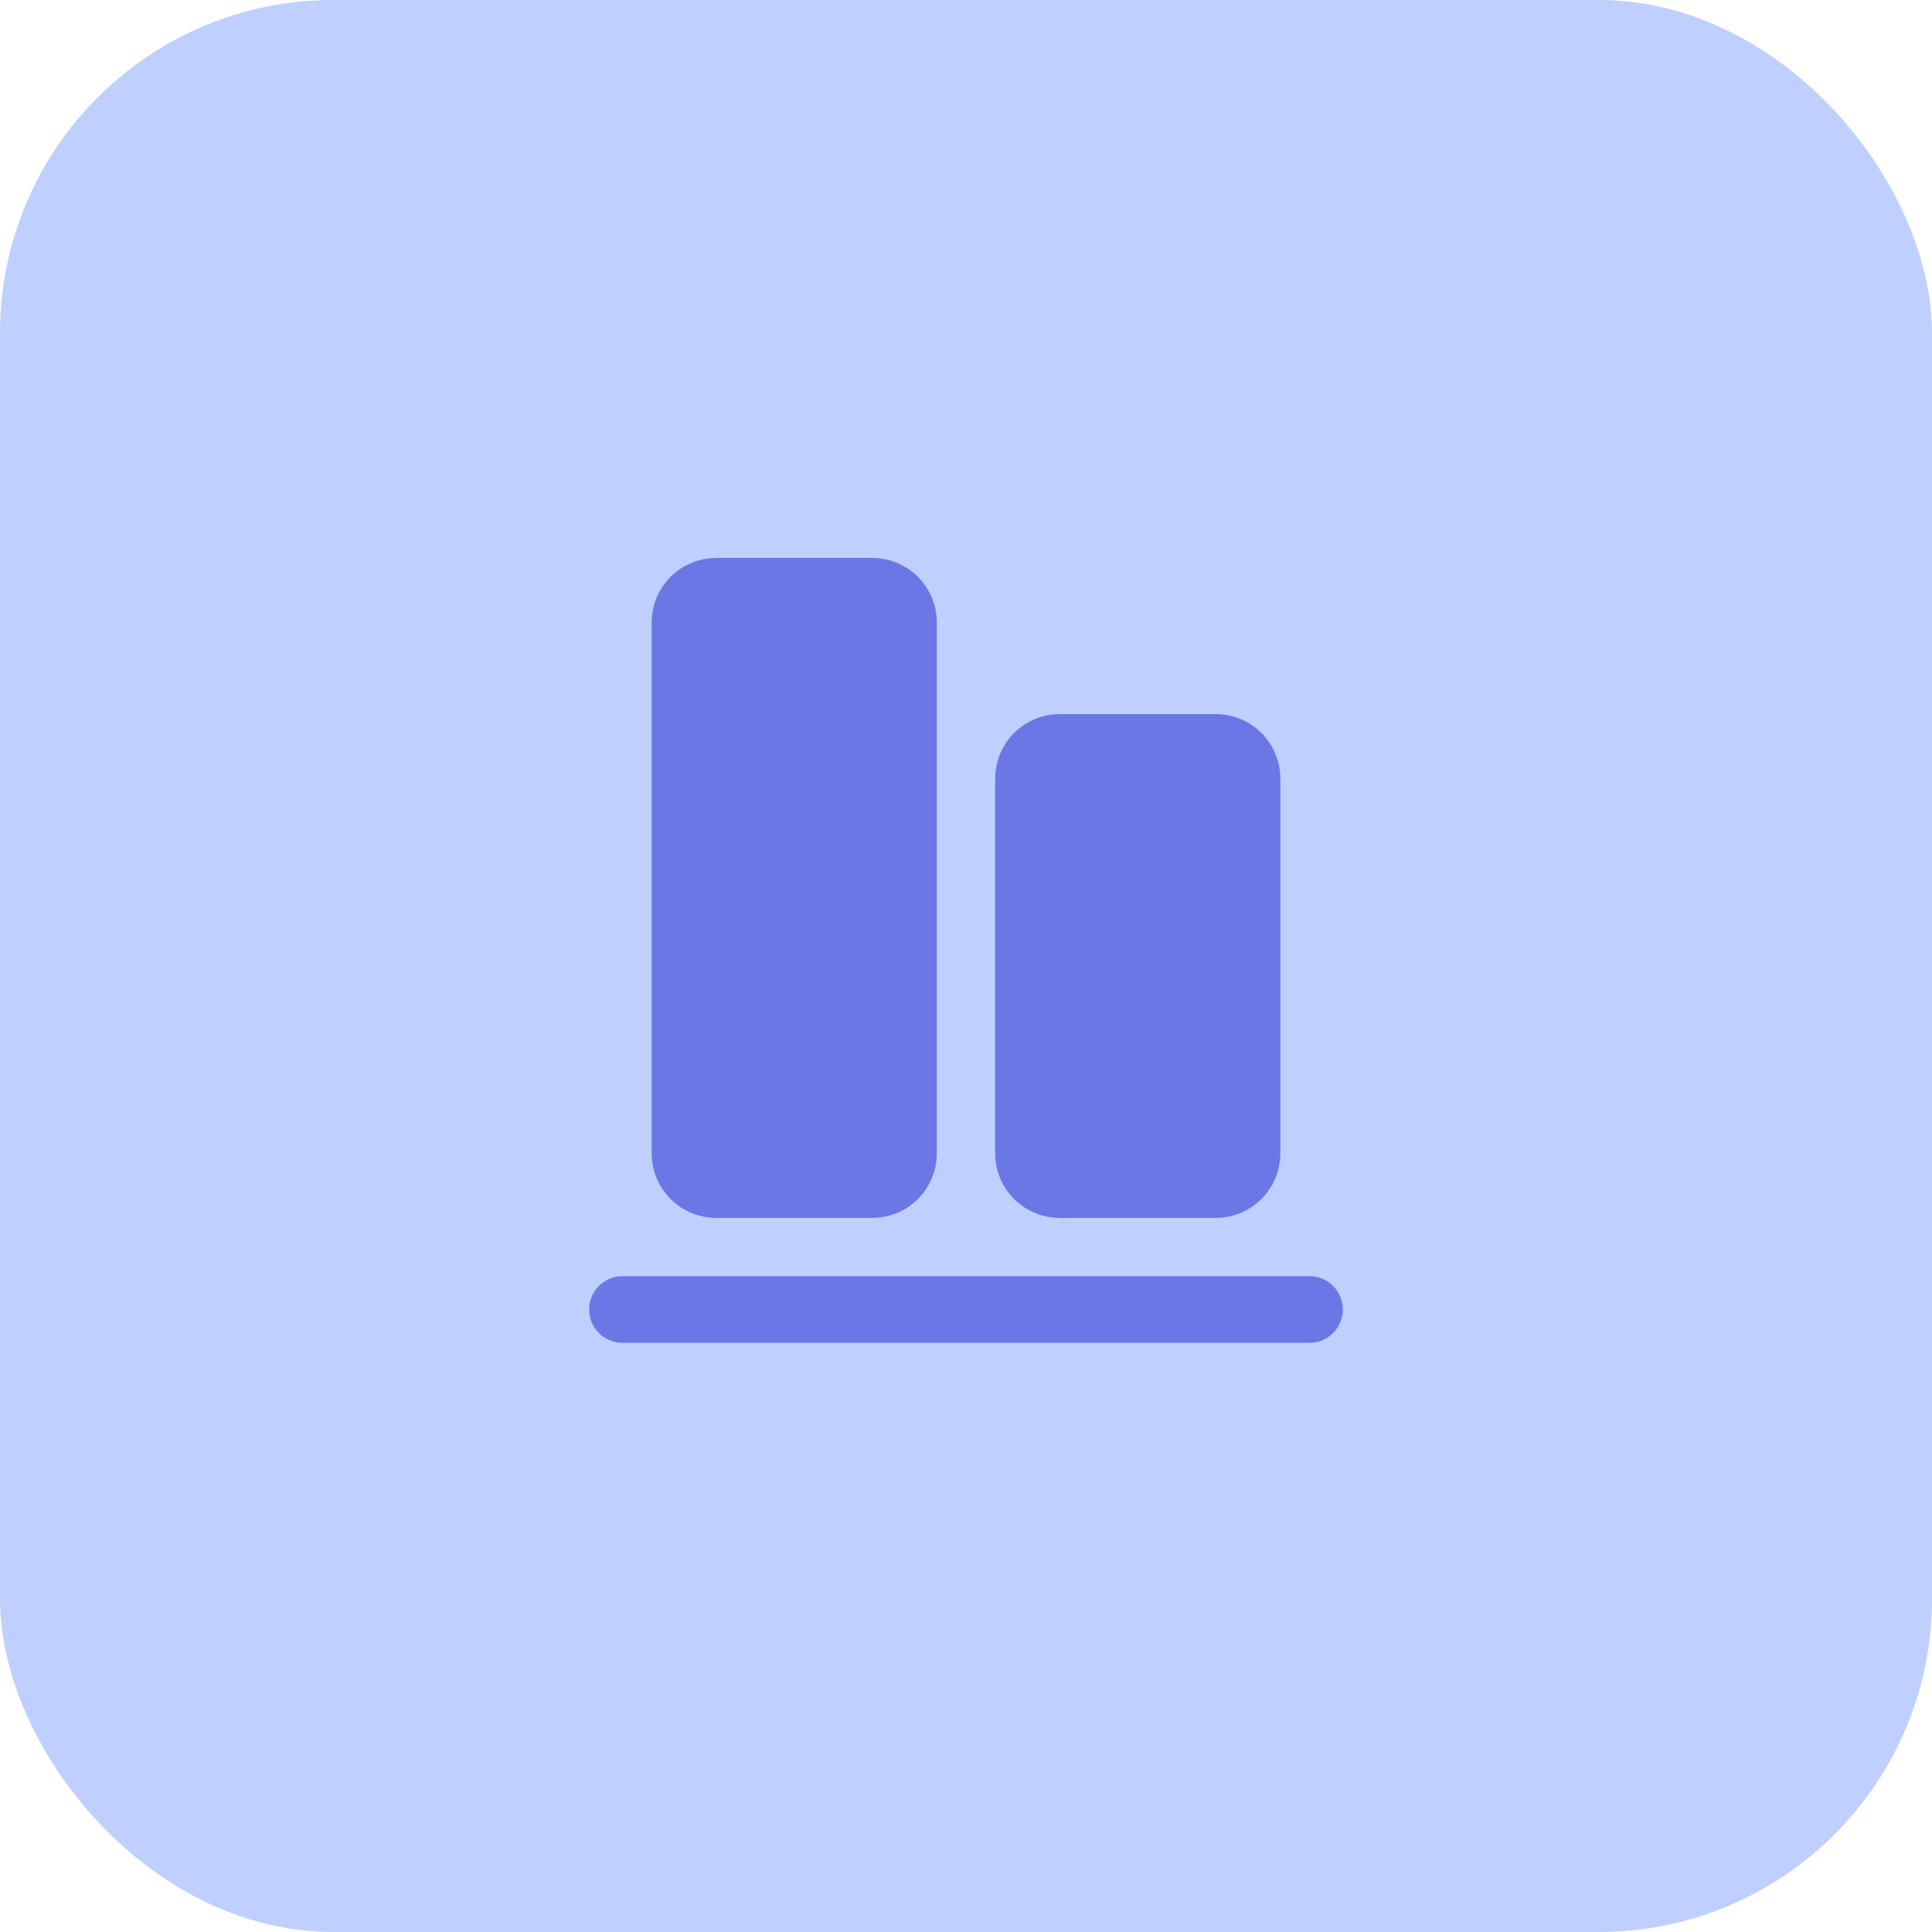
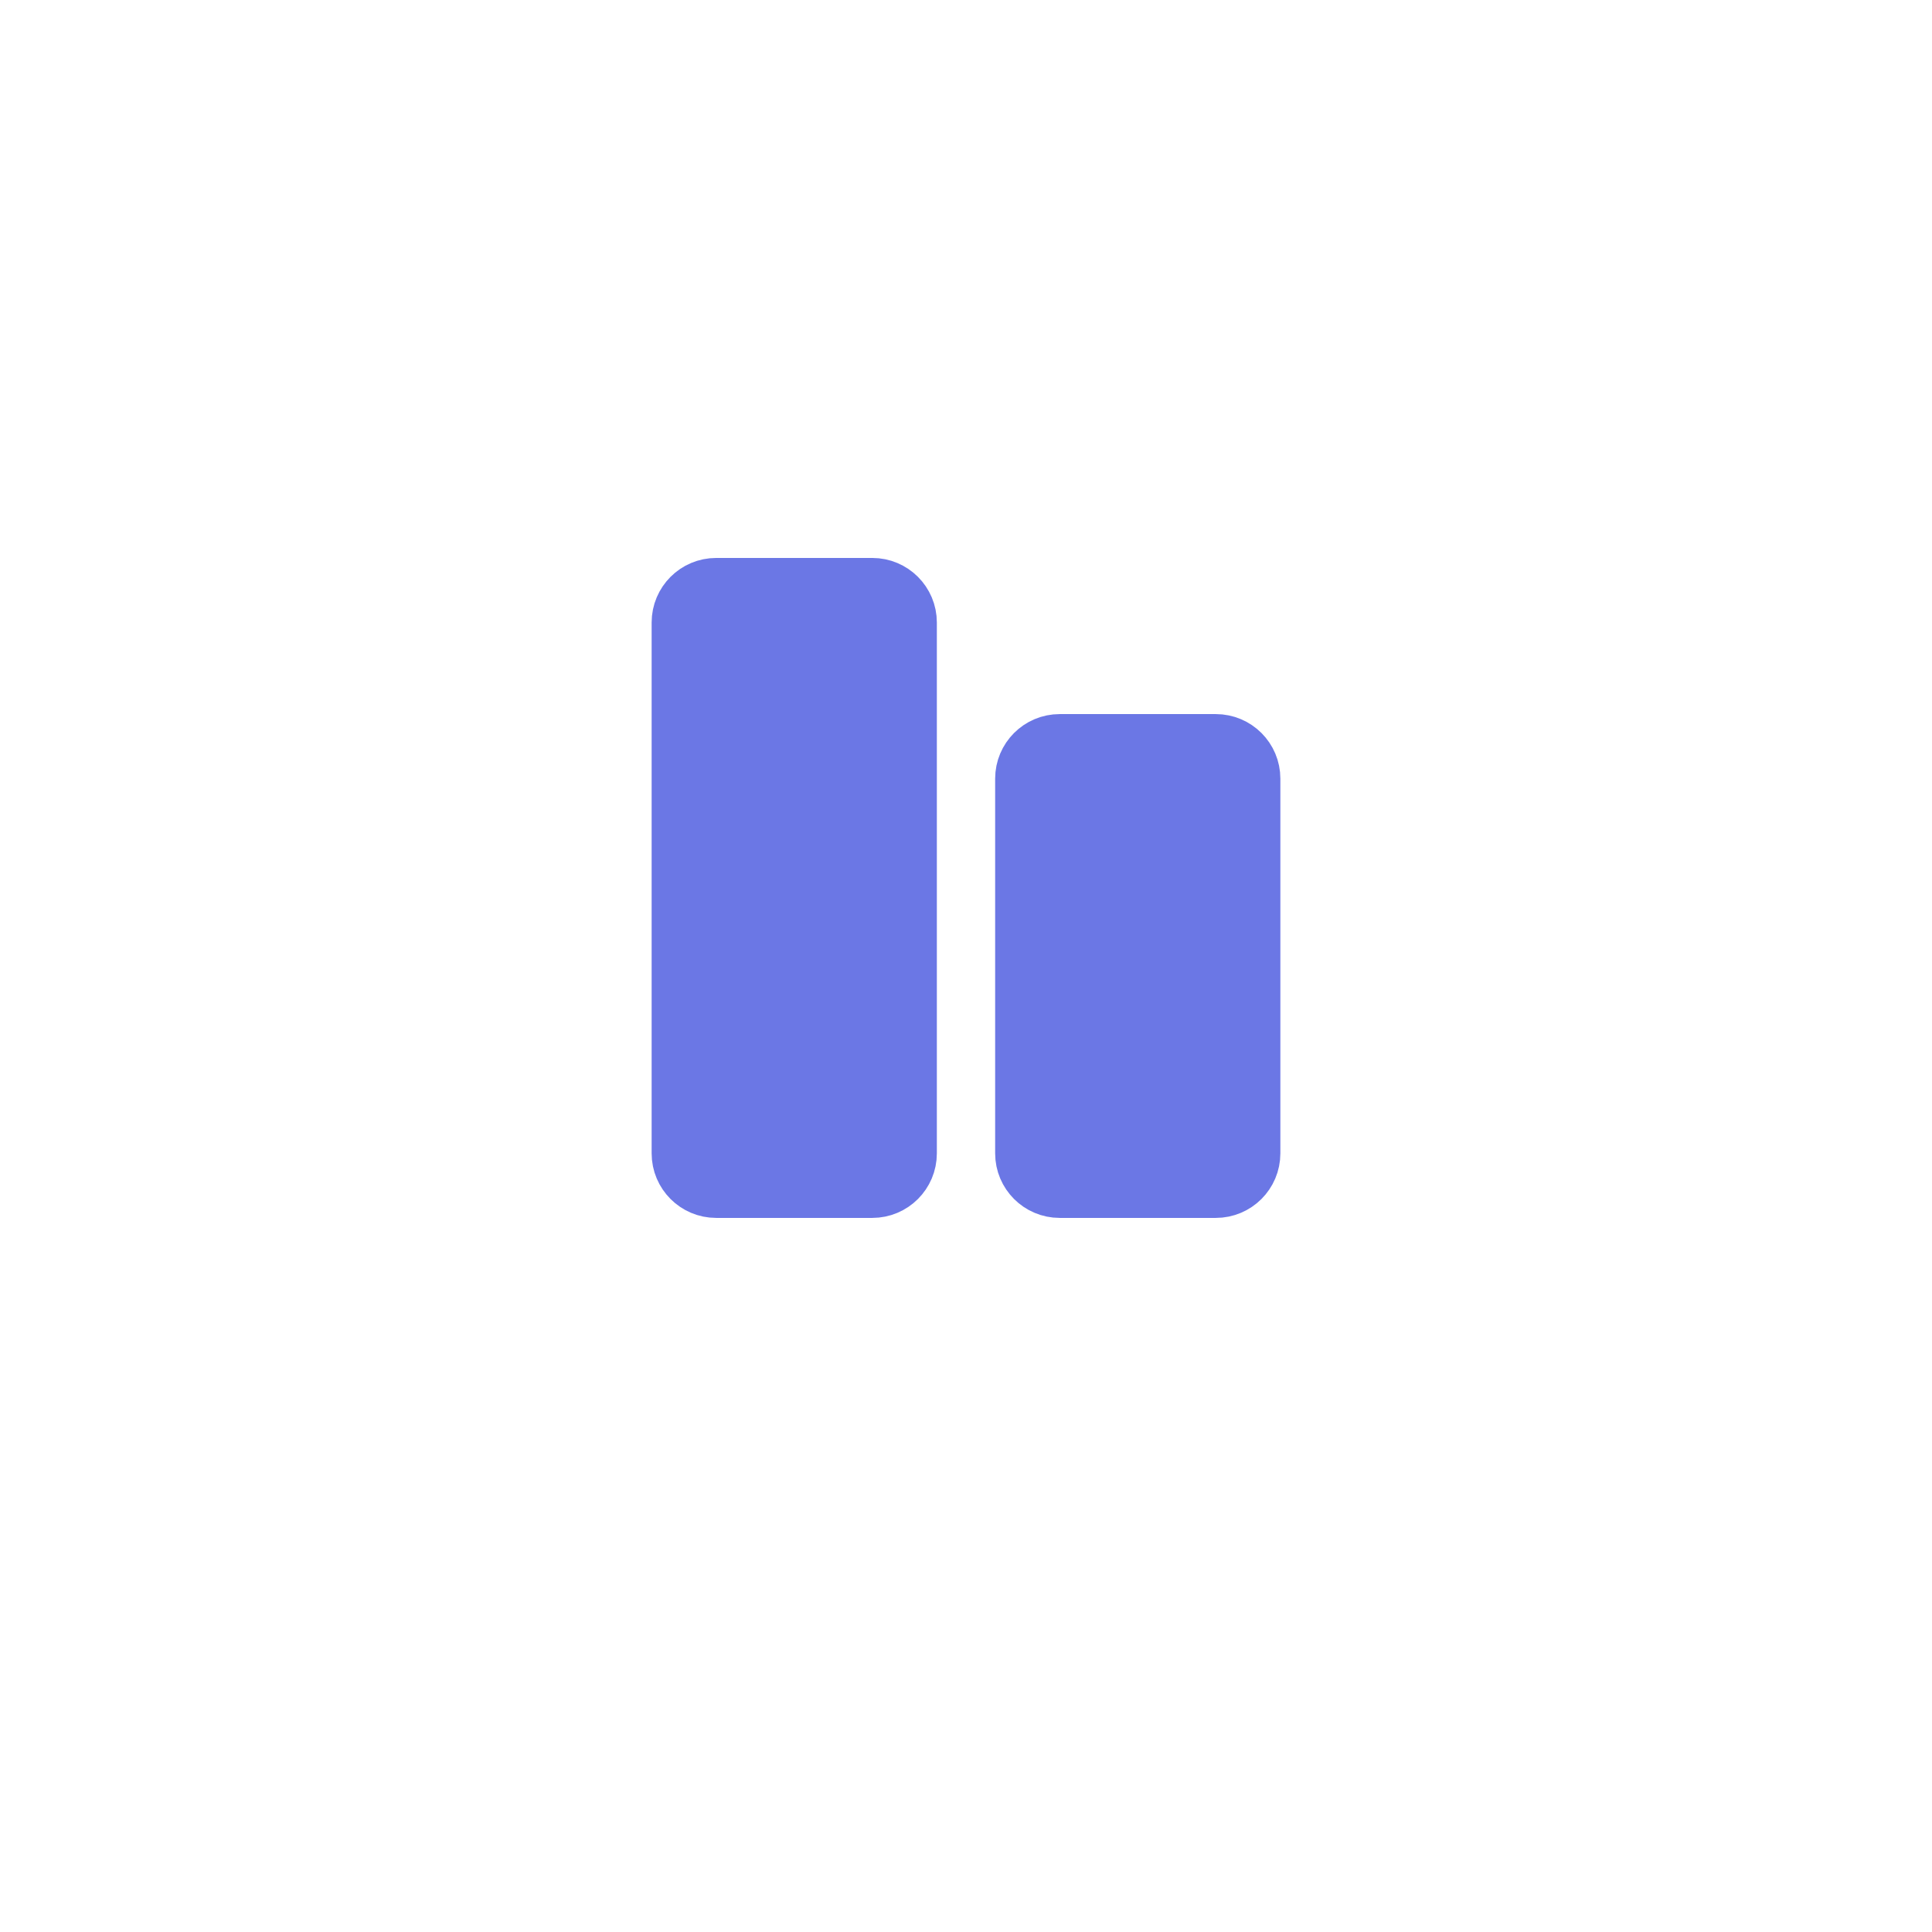
<svg xmlns="http://www.w3.org/2000/svg" width="116" height="116" viewBox="0 0 116 116" fill="none">
-   <rect width="116" height="116" rx="20" fill="#BFCFFF" />
-   <path d="M78.625 78.625H37.375" stroke="#6B77E5" stroke-width="4" stroke-linecap="round" stroke-linejoin="round" />
  <path d="M61.75 46.75V69.25C61.75 70.285 62.59 71.125 63.625 71.125H73C74.035 71.125 74.875 70.285 74.875 69.25V46.75C74.875 45.715 74.035 44.875 73 44.875H63.625C62.59 44.875 61.75 45.715 61.75 46.75Z" fill="#6B77E5" stroke="#6B77E5" stroke-width="4" stroke-linecap="round" stroke-linejoin="round" />
  <path d="M52.375 35.5H43C41.965 35.5 41.125 36.34 41.125 37.375V69.25C41.125 70.285 41.965 71.125 43 71.125H52.375C53.41 71.125 54.25 70.285 54.25 69.25V37.375C54.25 36.34 53.41 35.5 52.375 35.5Z" fill="#6B77E5" stroke="#6B77E5" stroke-width="4" stroke-linecap="round" stroke-linejoin="round" />
</svg>